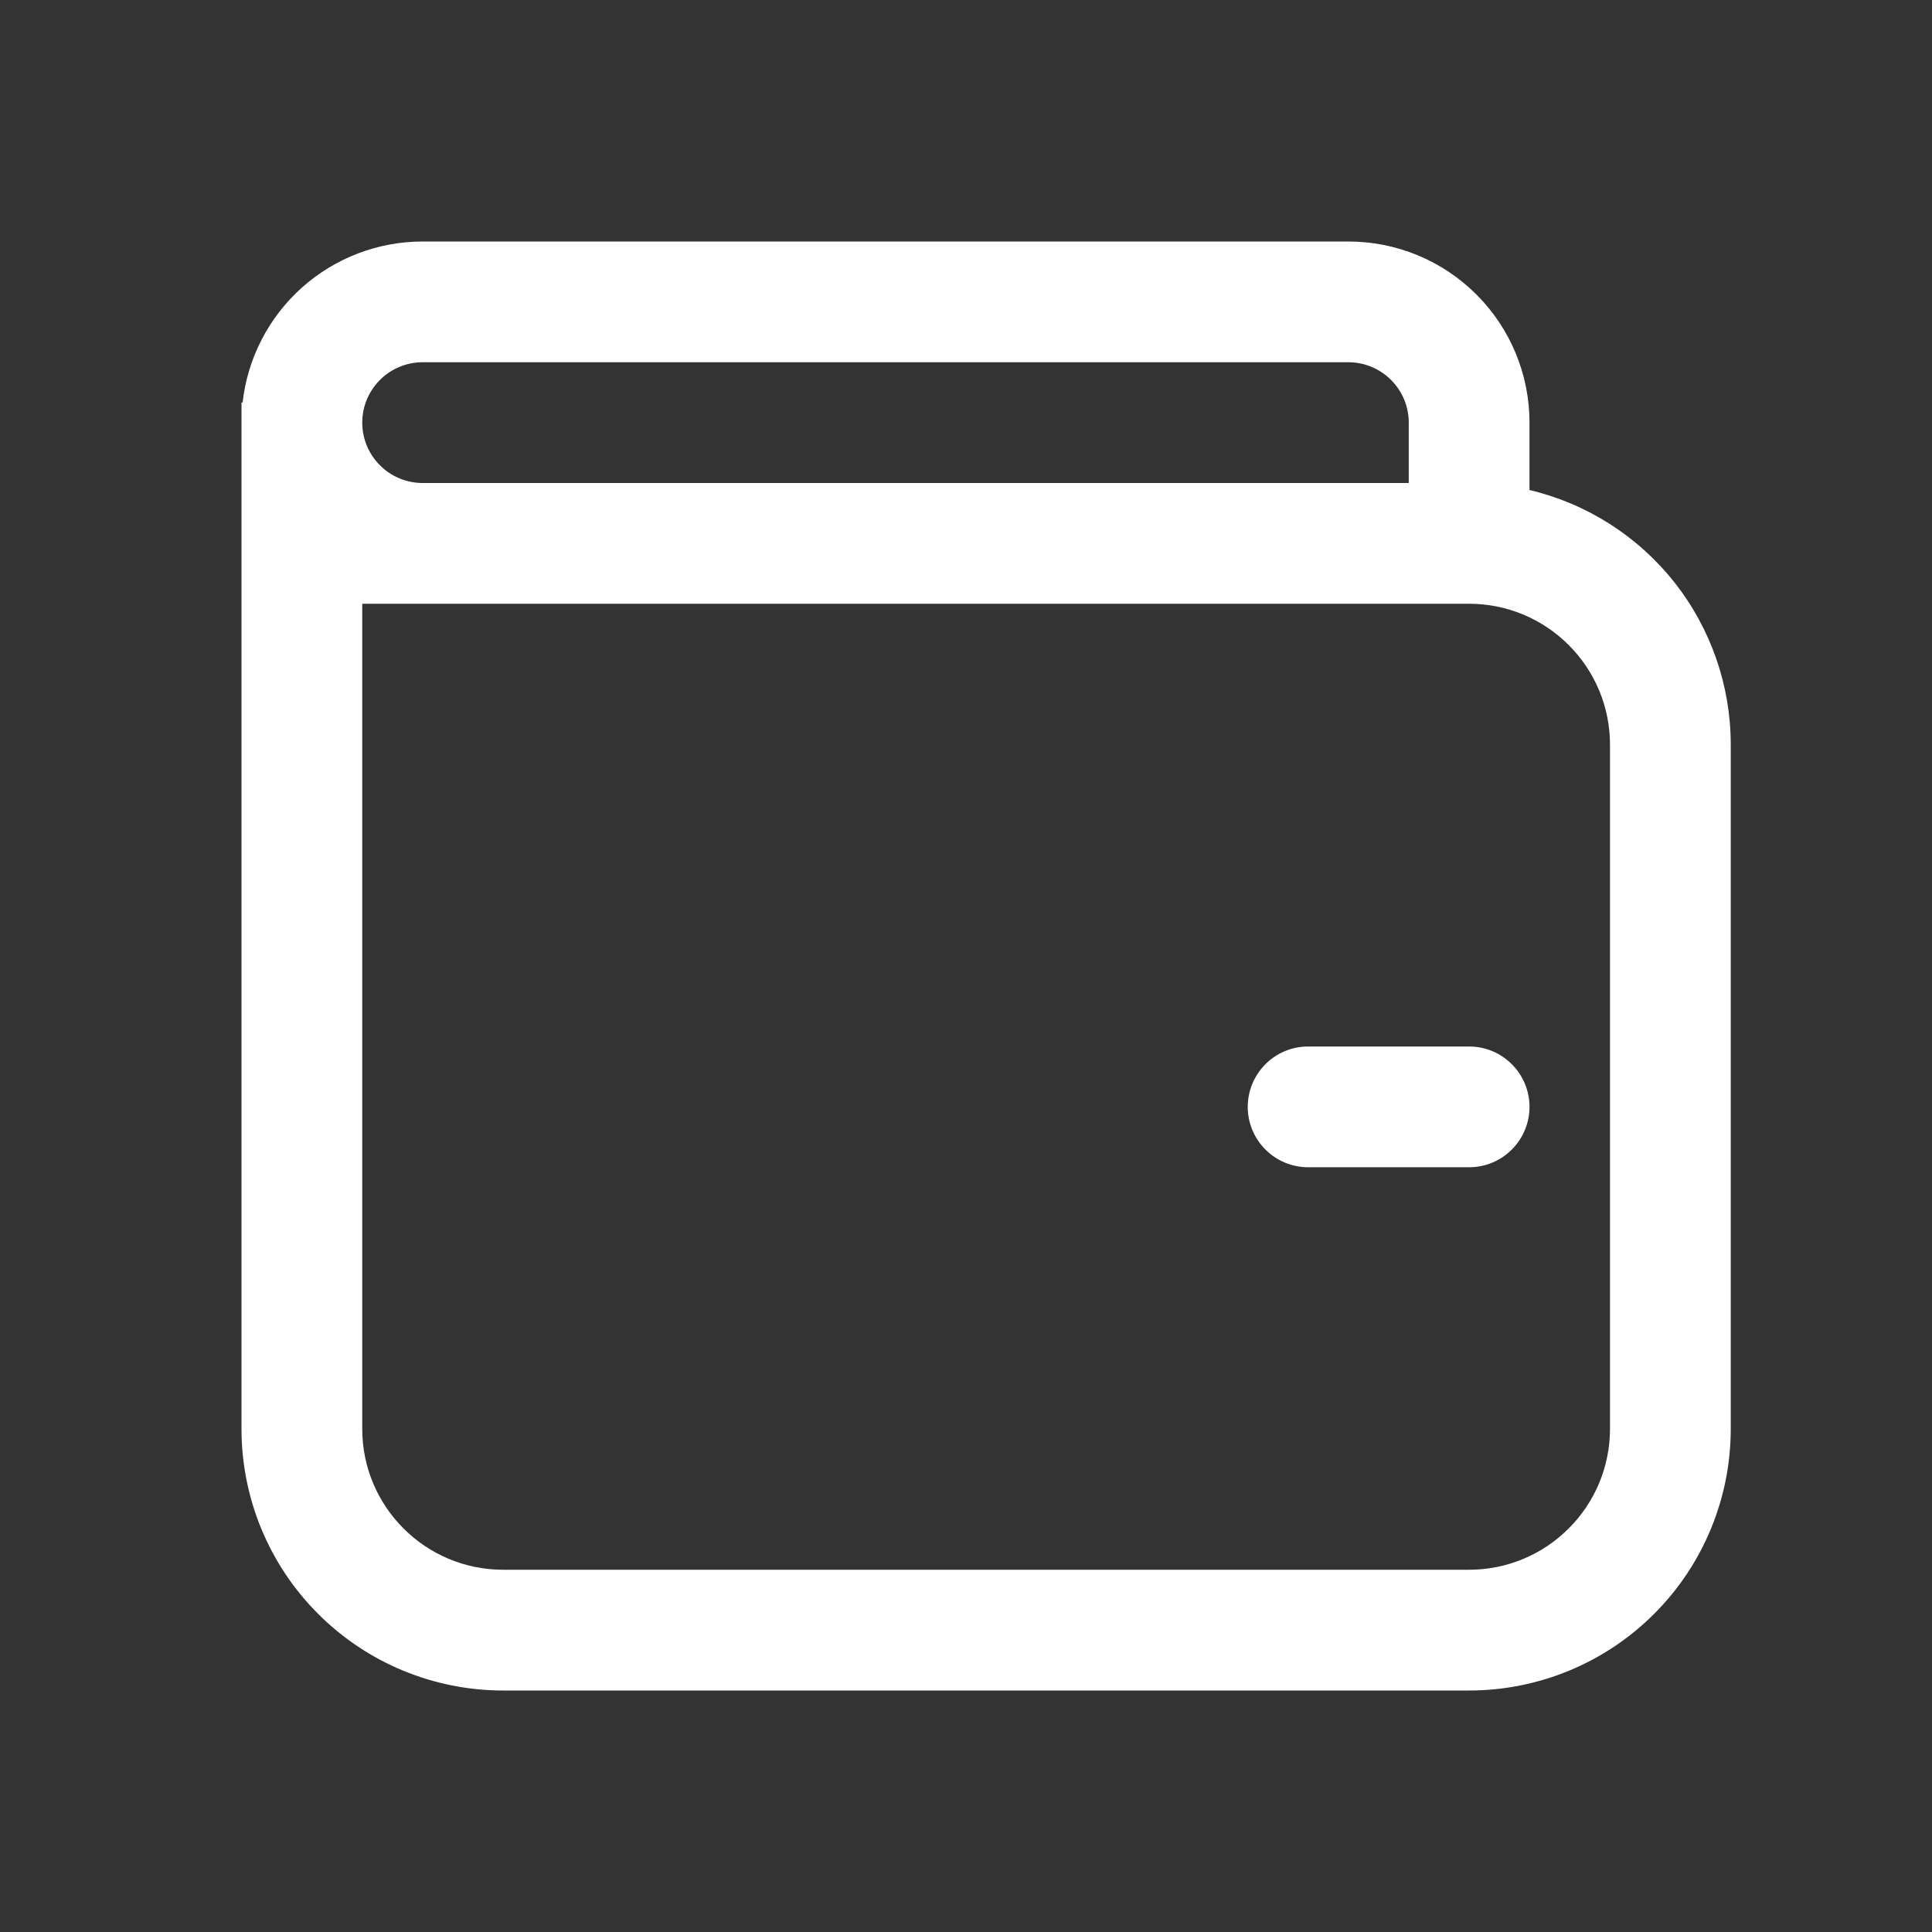
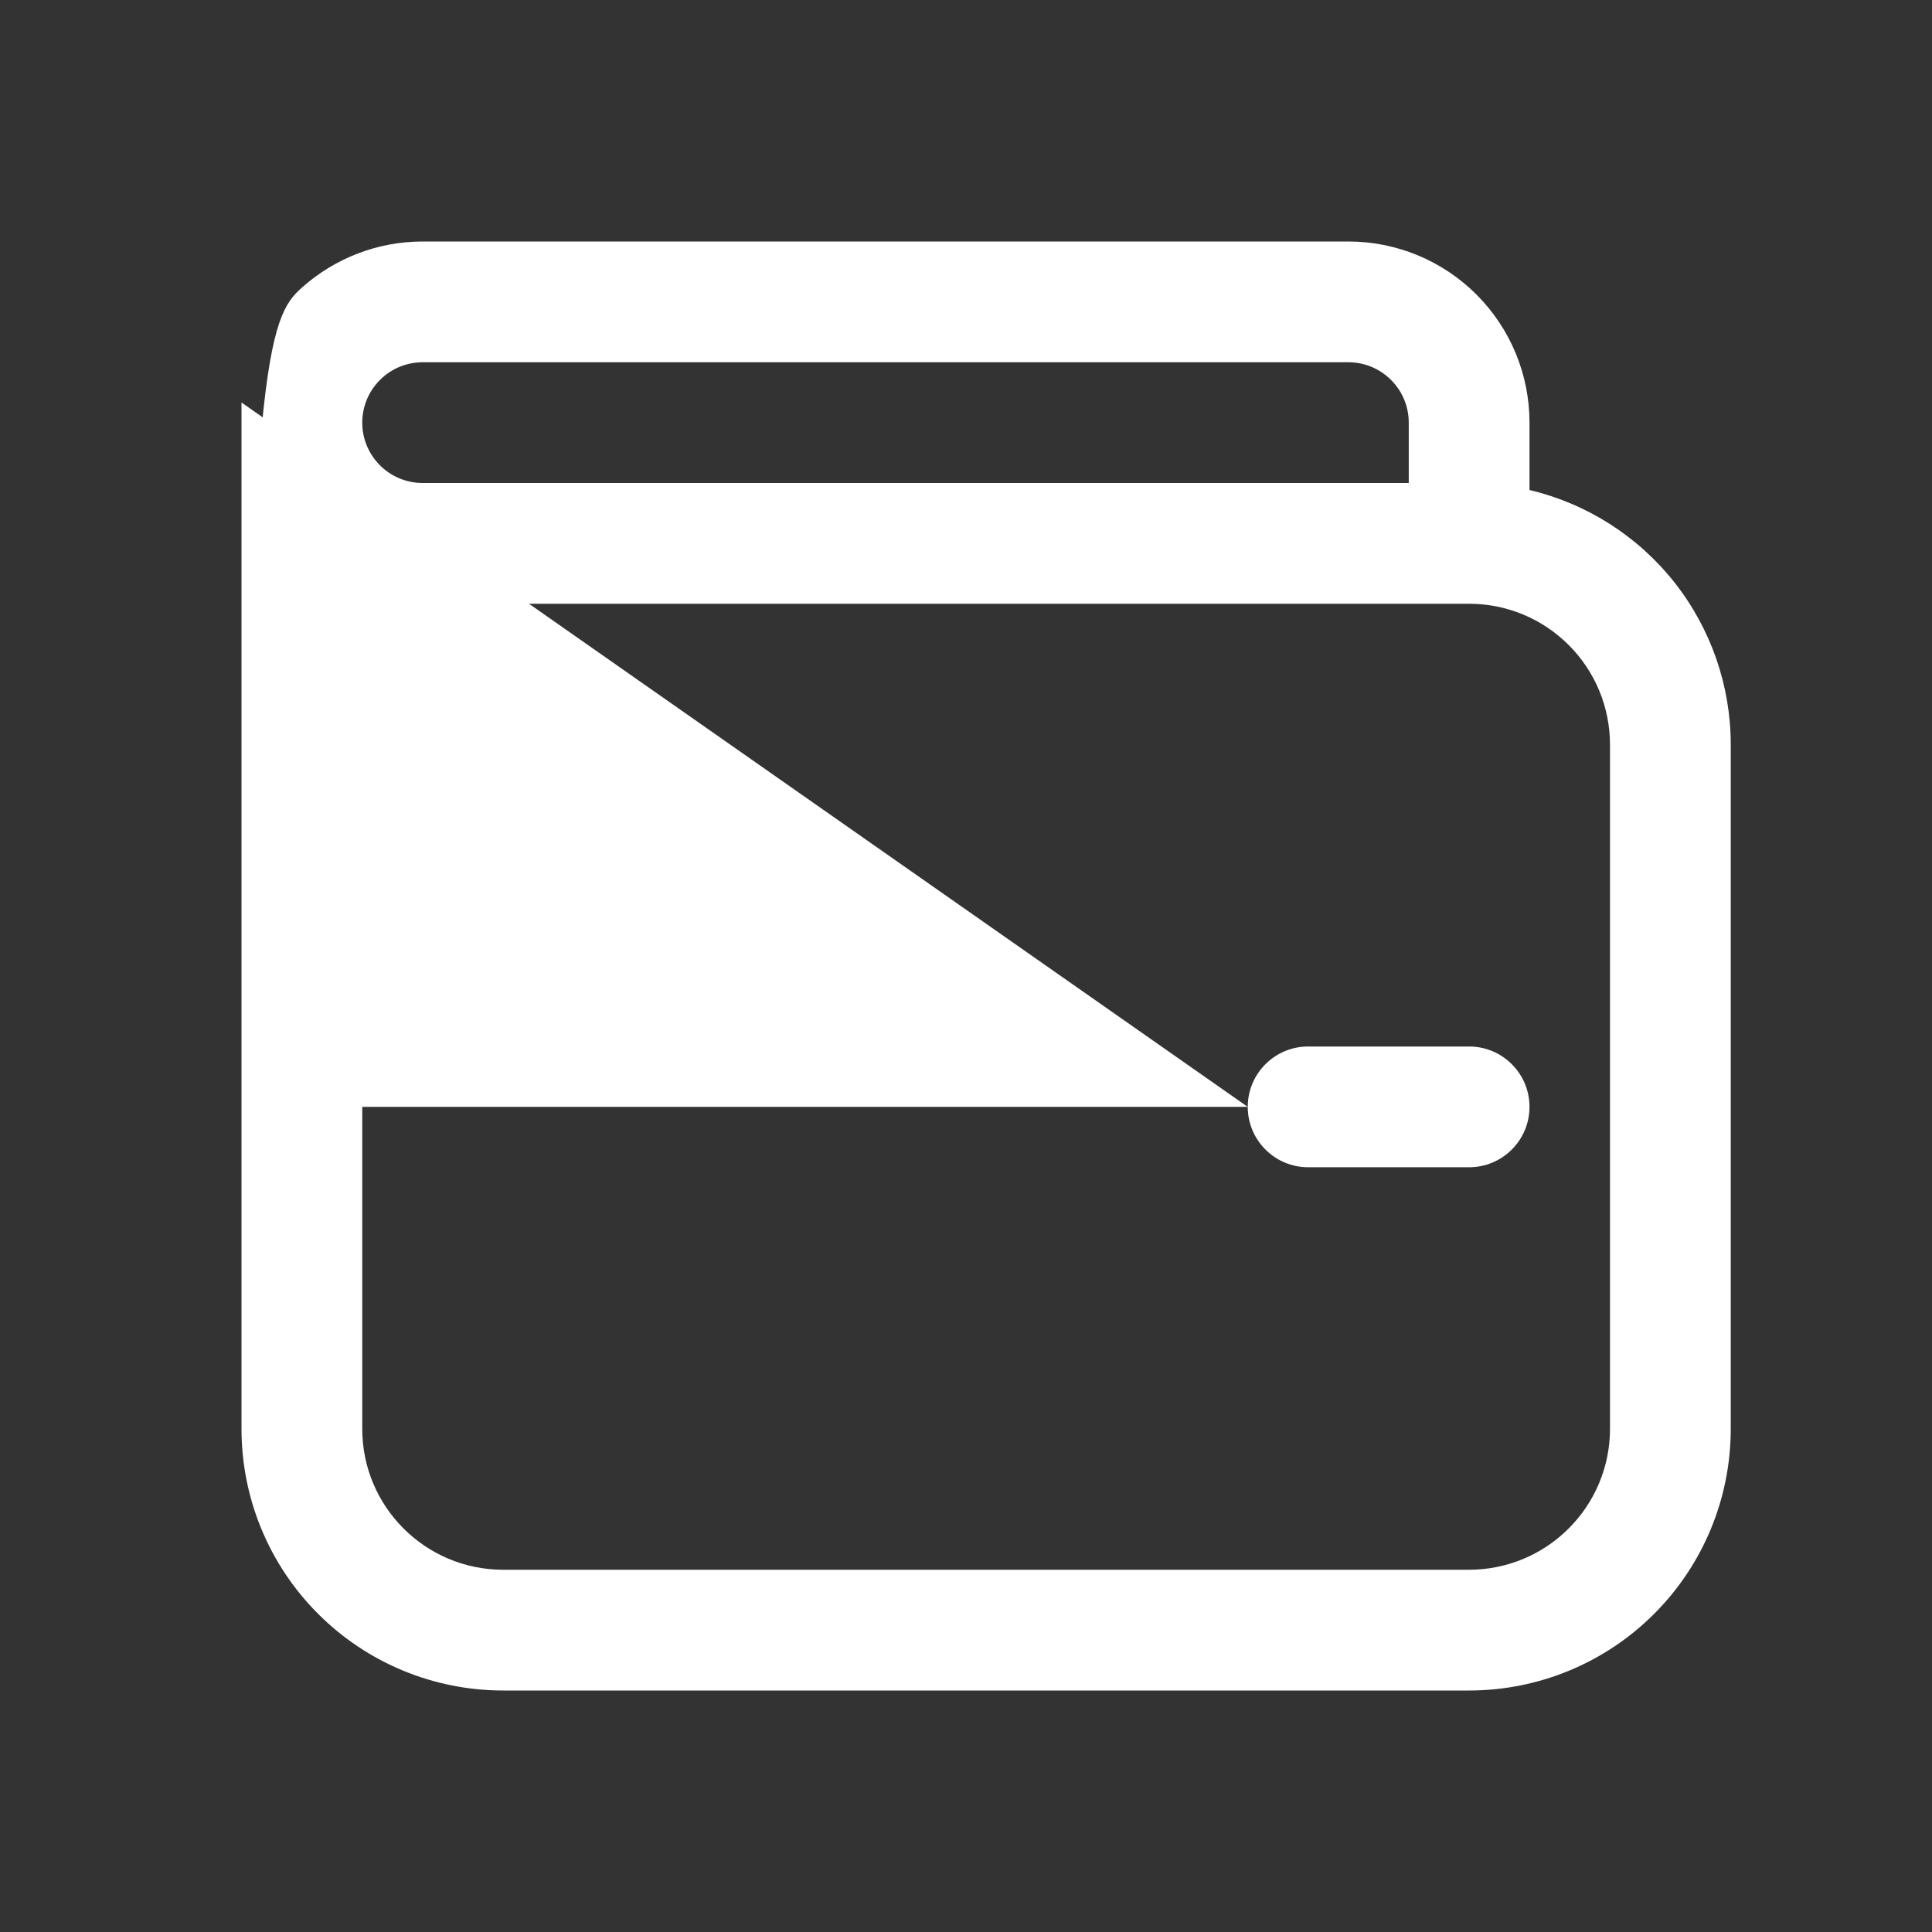
<svg xmlns="http://www.w3.org/2000/svg" width="24" height="24" viewBox="0 0 24 24" fill="none">
  <rect x="0" y="0" width="24" height="24" fill="#333333" stroke="none" />
-   <path d="M15.5 13.75C15.5 13.551 15.579 13.36 15.72 13.22C15.86 13.079 16.051 13 16.25 13H18.25C18.449 13 18.64 13.079 18.78 13.22C18.921 13.36 19 13.551 19 13.75C19 13.949 18.921 14.14 18.78 14.28C18.64 14.421 18.449 14.5 18.25 14.5H16.25C16.051 14.5 15.86 14.421 15.72 14.28C15.579 14.14 15.5 13.949 15.5 13.75ZM3 5H3.014C3.075 4.45 3.338 3.942 3.75 3.573C4.163 3.204 4.697 3 5.25 3H16.75C17.046 3 17.338 3.058 17.611 3.171C17.884 3.284 18.132 3.45 18.341 3.659C18.55 3.868 18.716 4.116 18.829 4.389C18.942 4.662 19 4.955 19 5.25V6.087C19.712 6.256 20.346 6.66 20.8 7.234C21.253 7.808 21.5 8.518 21.5 9.25V17.75C21.5 18.612 21.158 19.439 20.548 20.048C19.939 20.658 19.112 21 18.25 21H6.25C5.388 21 4.561 20.658 3.952 20.048C3.342 19.439 3 18.612 3 17.75V5ZM18.25 7.5H4.5V17.75C4.5 18.716 5.284 19.5 6.25 19.5H18.25C18.714 19.5 19.159 19.316 19.487 18.987C19.816 18.659 20 18.214 20 17.75V9.25C20 8.786 19.816 8.341 19.487 8.013C19.159 7.684 18.714 7.5 18.25 7.5ZM17.5 6V5.25C17.5 5.051 17.421 4.86 17.28 4.72C17.14 4.579 16.949 4.5 16.75 4.5H5.25C5.051 4.5 4.86 4.579 4.72 4.72C4.579 4.86 4.5 5.051 4.5 5.25C4.5 5.449 4.579 5.64 4.72 5.78C4.86 5.921 5.051 6 5.25 6H17.5Z" fill="white" />
+   <path d="M15.5 13.75C15.5 13.551 15.579 13.36 15.72 13.22C15.86 13.079 16.051 13 16.25 13H18.25C18.449 13 18.64 13.079 18.78 13.22C18.921 13.36 19 13.551 19 13.75C19 13.949 18.921 14.14 18.78 14.28C18.64 14.421 18.449 14.5 18.25 14.5H16.25C16.051 14.5 15.86 14.421 15.72 14.28C15.579 14.14 15.5 13.949 15.5 13.75ZH3.014C3.075 4.45 3.338 3.942 3.75 3.573C4.163 3.204 4.697 3 5.25 3H16.75C17.046 3 17.338 3.058 17.611 3.171C17.884 3.284 18.132 3.45 18.341 3.659C18.55 3.868 18.716 4.116 18.829 4.389C18.942 4.662 19 4.955 19 5.25V6.087C19.712 6.256 20.346 6.66 20.8 7.234C21.253 7.808 21.5 8.518 21.5 9.25V17.75C21.5 18.612 21.158 19.439 20.548 20.048C19.939 20.658 19.112 21 18.25 21H6.25C5.388 21 4.561 20.658 3.952 20.048C3.342 19.439 3 18.612 3 17.75V5ZM18.25 7.5H4.5V17.75C4.5 18.716 5.284 19.5 6.25 19.5H18.25C18.714 19.5 19.159 19.316 19.487 18.987C19.816 18.659 20 18.214 20 17.75V9.25C20 8.786 19.816 8.341 19.487 8.013C19.159 7.684 18.714 7.5 18.25 7.5ZM17.5 6V5.25C17.5 5.051 17.421 4.86 17.28 4.72C17.14 4.579 16.949 4.5 16.75 4.5H5.25C5.051 4.5 4.86 4.579 4.72 4.72C4.579 4.86 4.5 5.051 4.5 5.25C4.5 5.449 4.579 5.64 4.72 5.78C4.86 5.921 5.051 6 5.25 6H17.5Z" fill="white" />
</svg>